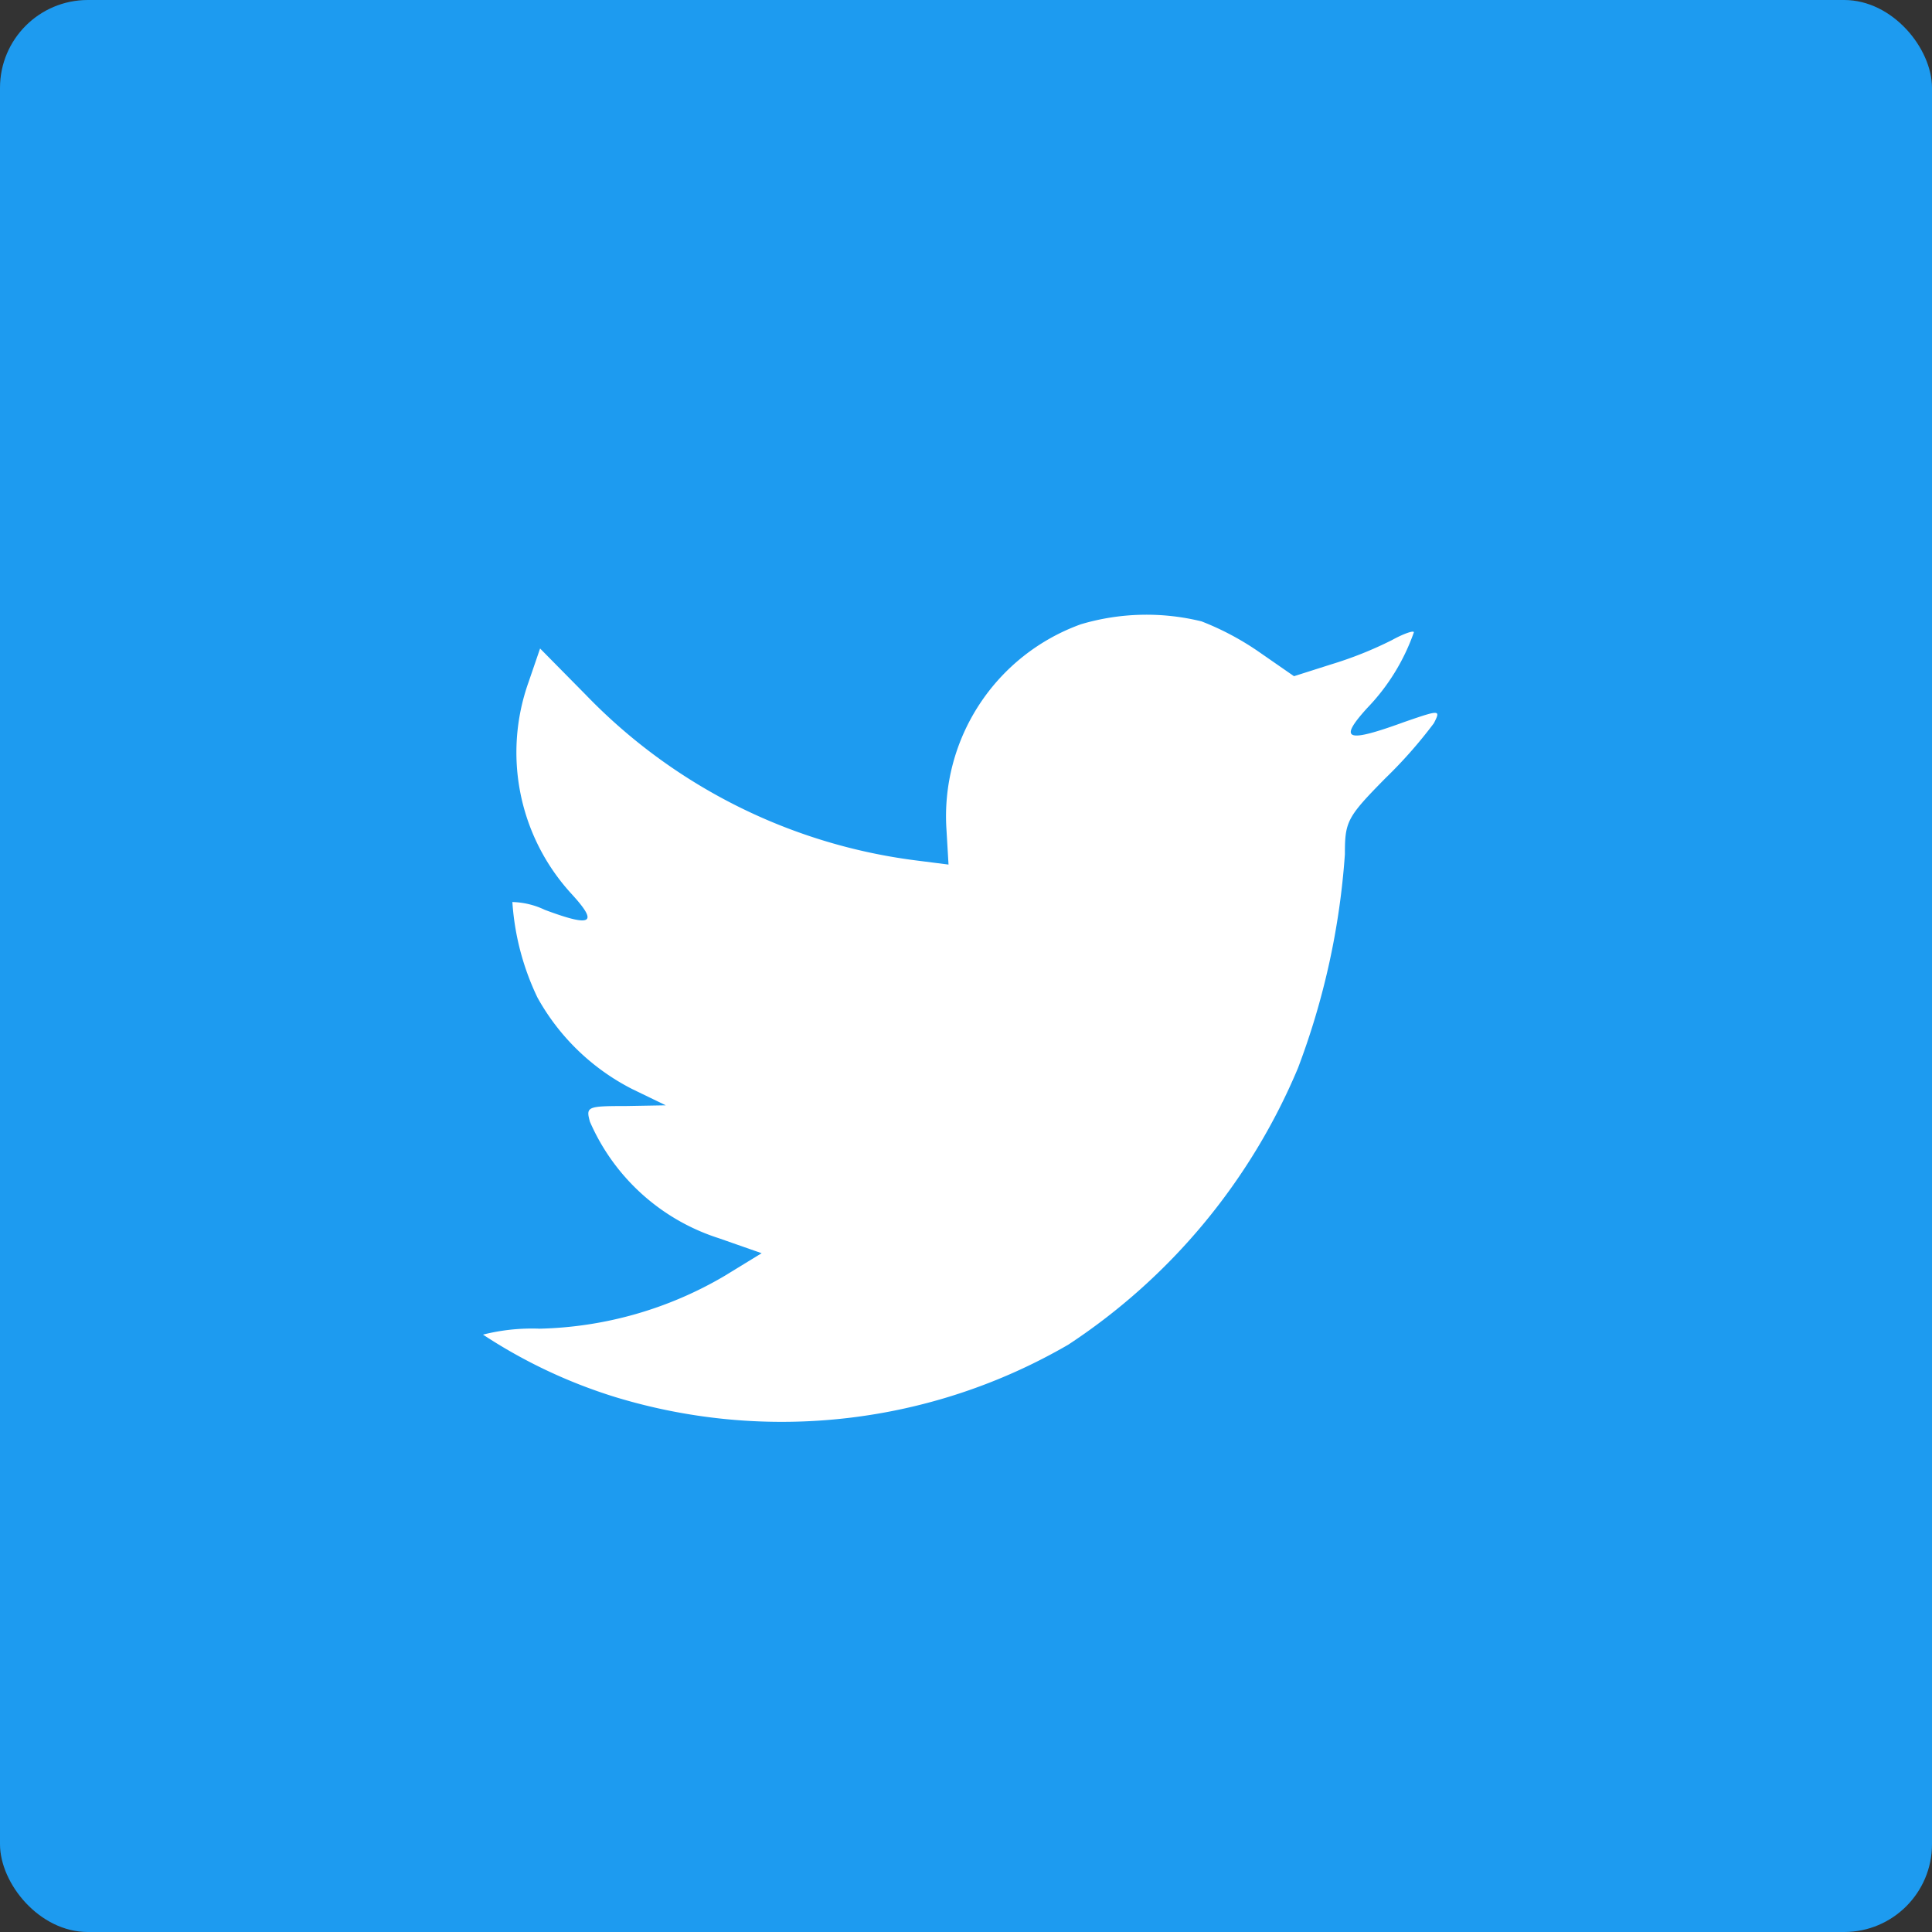
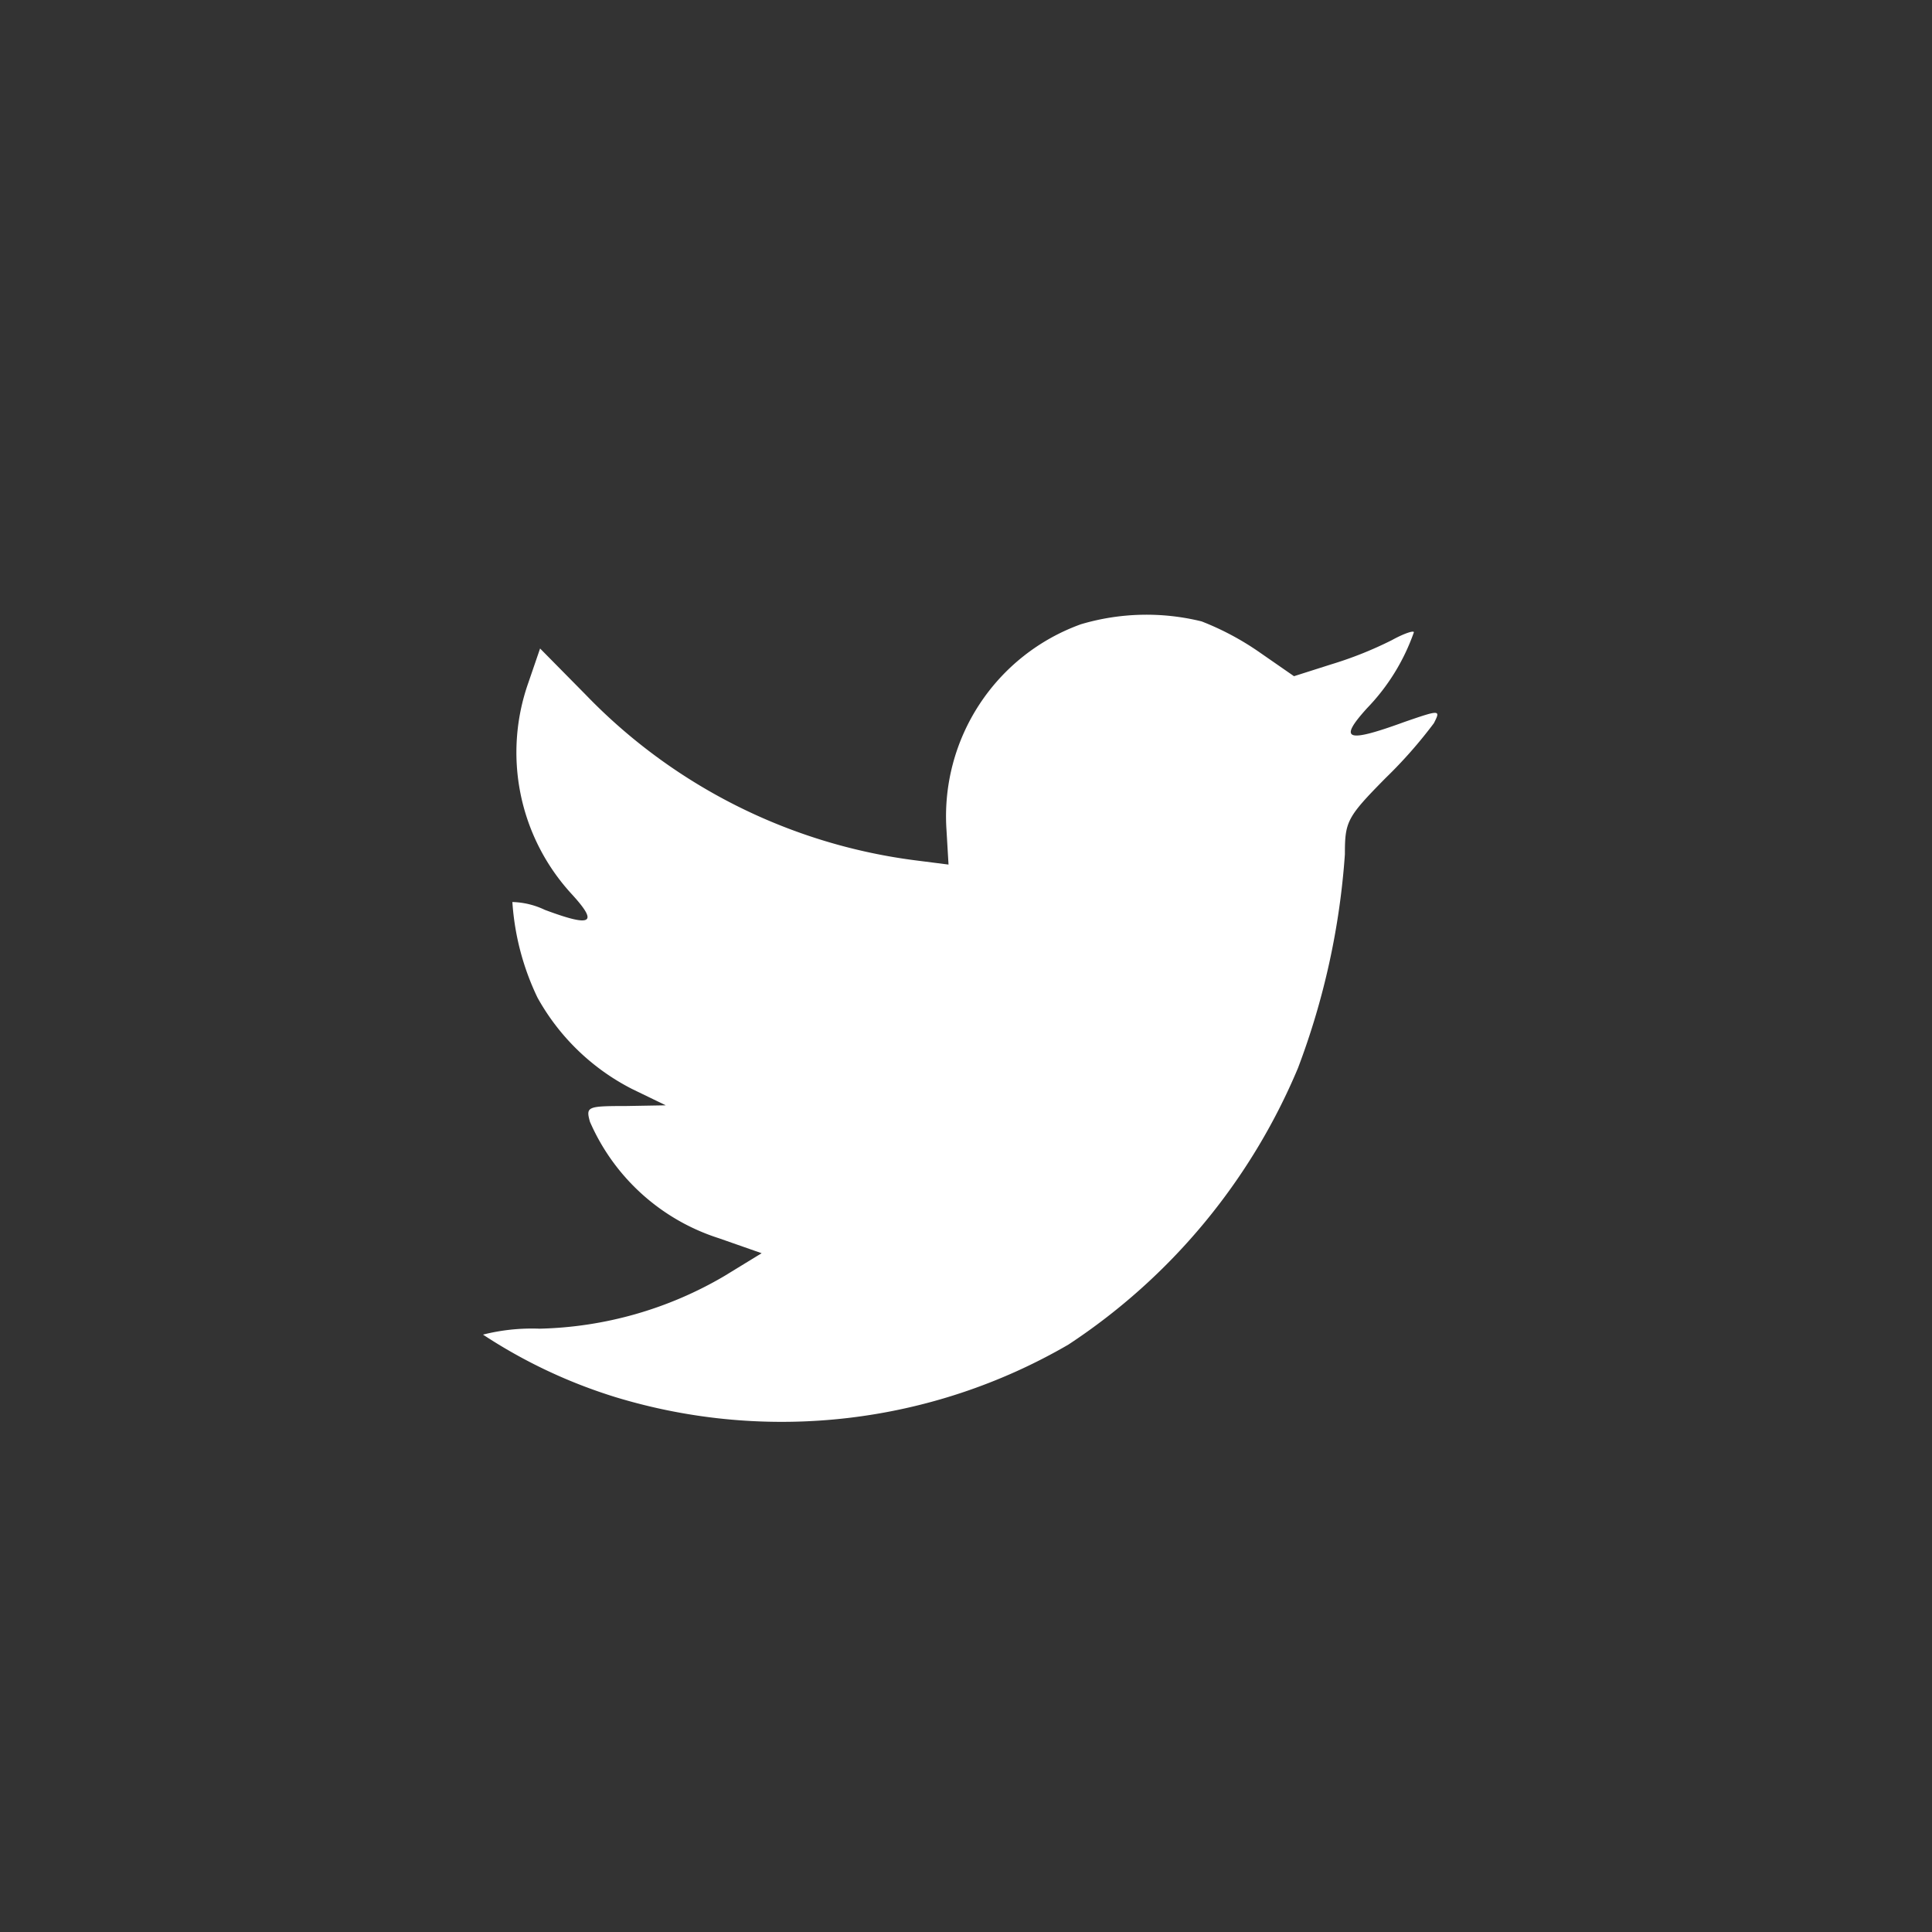
<svg xmlns="http://www.w3.org/2000/svg" id="TW" width="44" height="44" viewBox="0 0 44 44">
  <rect x="0" y="0" width="44" height="44" fill="#333333" stroke="none" />
-   <rect id="aplat" width="44" height="44" rx="2" fill="#1d9bf0" />
  <g id="social-twitter" transform="translate(9 9)">
    <path id="Combined-Shape-path" d="M10.555,4.89l.047.8-.785-.1A12.664,12.664,0,0,1,2.34,1.823L1.3.769l-.267.779a4.764,4.764,0,0,0,.974,4.8c.628.682.487.779-.6.373a1.816,1.816,0,0,0-.738-.178A5.923,5.923,0,0,0,1.241,8.72,5.124,5.124,0,0,0,3.393,10.8l.77.373-.911.016c-.88,0-.911.016-.817.357A4.789,4.789,0,0,0,5.372,14.2l.974.341-.848.519a8.691,8.691,0,0,1-4.209,1.2A4.55,4.55,0,0,0,0,16.395a11.83,11.83,0,0,0,3.031,1.428,13,13,0,0,0,10.3-1.2,14.028,14.028,0,0,0,5.23-6.3,17.069,17.069,0,0,0,1.068-4.868c0-.746.047-.844.927-1.736a10.521,10.521,0,0,0,1.1-1.249c.157-.308.141-.308-.66-.032-1.335.487-1.524.422-.864-.308A4.74,4.74,0,0,0,21.2.4c0-.049-.236.032-.5.178a8.644,8.644,0,0,1-1.382.552L18.47,1.4,17.7.866A6.341,6.341,0,0,0,16.366.152a5.248,5.248,0,0,0-2.749.065A4.647,4.647,0,0,0,10.555,4.89Z" transform="translate(2 5)" fill="#fff" />
  </g>
</svg>